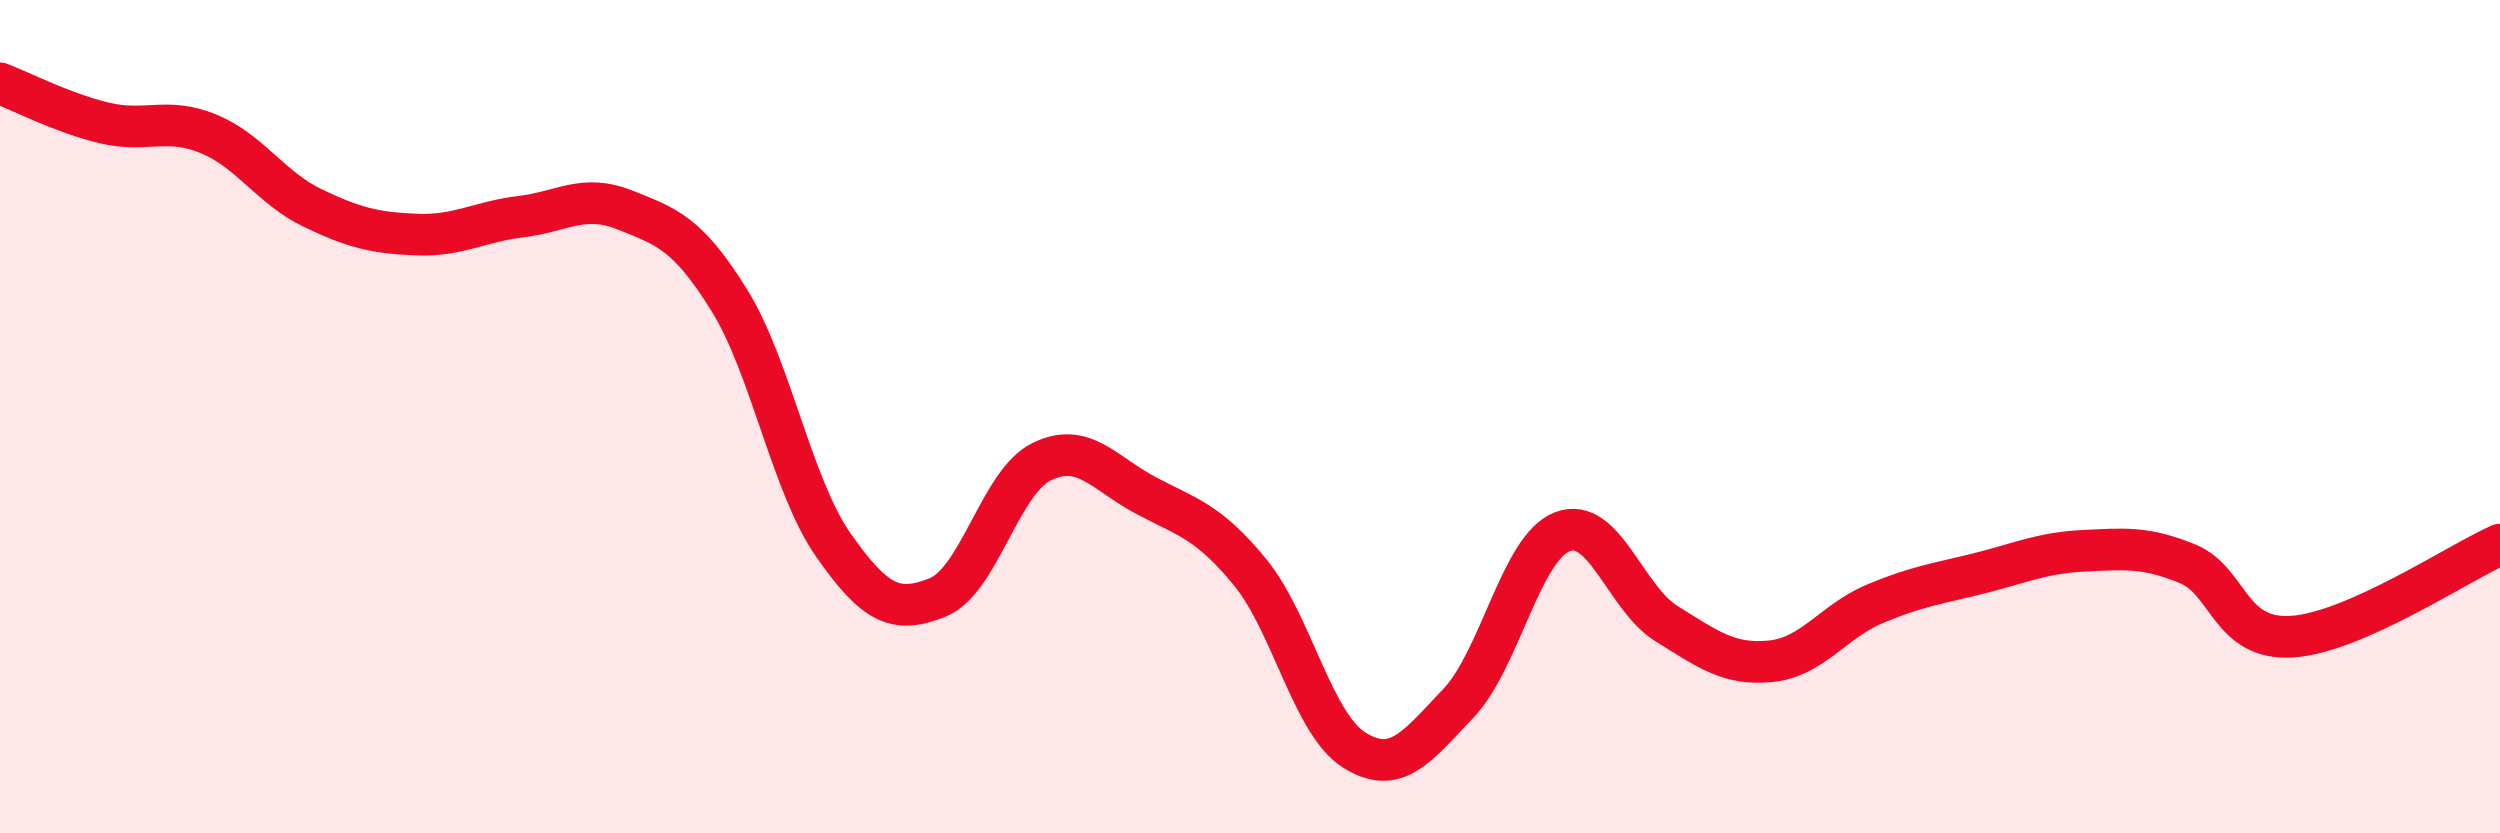
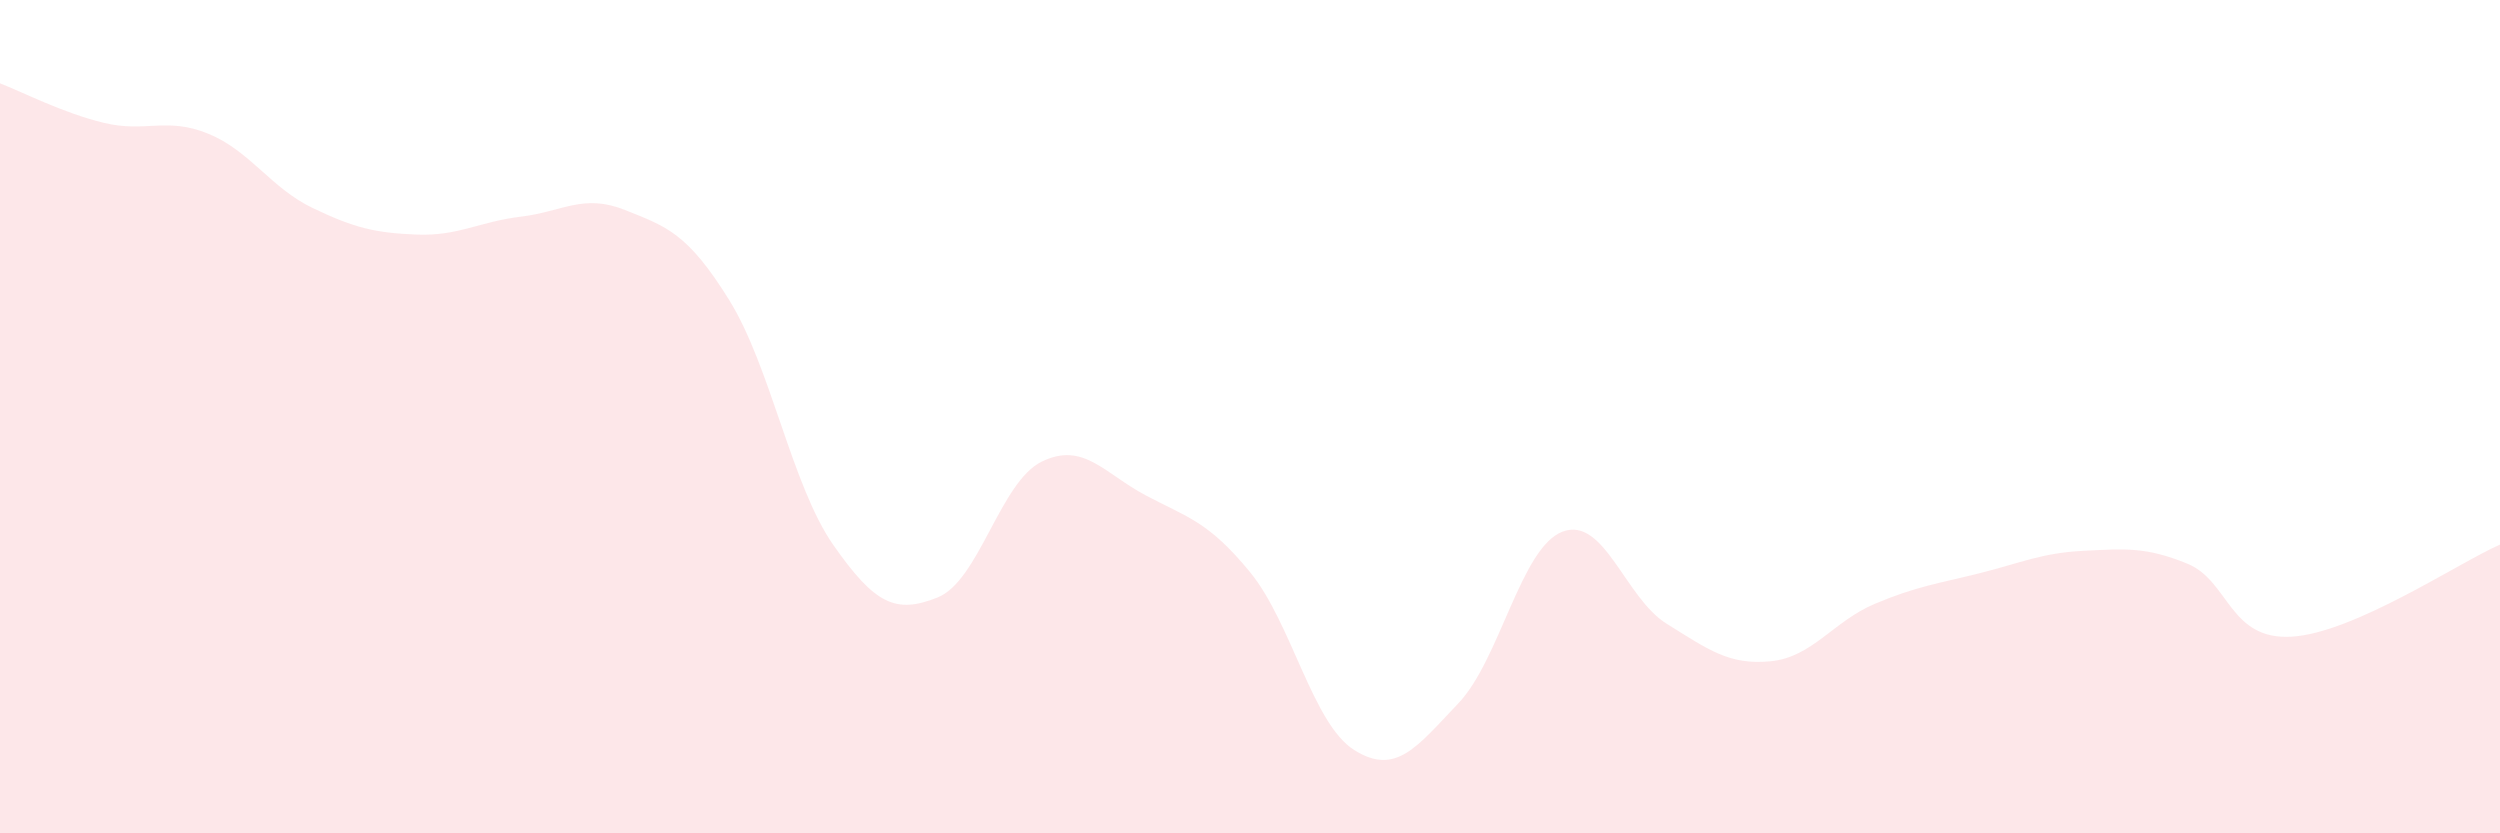
<svg xmlns="http://www.w3.org/2000/svg" width="60" height="20" viewBox="0 0 60 20">
  <path d="M 0,2 C 0.5,2.19 1.5,2.71 2.5,2.95 C 3.5,3.19 4,2.8 5,3.21 C 6,3.62 6.5,4.51 7.5,4.99 C 8.5,5.47 9,5.59 10,5.63 C 11,5.67 11.5,5.32 12.5,5.2 C 13.5,5.08 14,4.64 15,5.04 C 16,5.44 16.5,5.59 17.5,7.2 C 18.5,8.81 19,11.65 20,13.08 C 21,14.51 21.5,14.74 22.5,14.34 C 23.5,13.94 24,11.57 25,11.08 C 26,10.59 26.5,11.36 27.5,11.89 C 28.5,12.42 29,12.51 30,13.73 C 31,14.95 31.5,17.37 32.5,18 C 33.5,18.63 34,17.93 35,16.88 C 36,15.83 36.5,13.14 37.5,12.76 C 38.5,12.38 39,14.35 40,14.97 C 41,15.59 41.5,15.97 42.5,15.87 C 43.5,15.77 44,14.91 45,14.49 C 46,14.07 46.5,14.01 47.5,13.76 C 48.5,13.51 49,13.27 50,13.22 C 51,13.17 51.5,13.12 52.5,13.53 C 53.5,13.94 53.5,15.37 55,15.28 C 56.5,15.19 59,13.51 60,13.07L60 20L0 20Z" fill="#EB0A25" opacity="0.1" stroke-linecap="round" stroke-linejoin="round" />
-   <path d="M 0,2 C 0.5,2.19 1.5,2.71 2.5,2.95 C 3.5,3.19 4,2.8 5,3.21 C 6,3.62 6.5,4.51 7.5,4.99 C 8.5,5.47 9,5.59 10,5.63 C 11,5.67 11.5,5.32 12.5,5.2 C 13.5,5.08 14,4.64 15,5.04 C 16,5.44 16.5,5.59 17.5,7.2 C 18.5,8.81 19,11.65 20,13.08 C 21,14.51 21.5,14.74 22.5,14.34 C 23.5,13.94 24,11.57 25,11.08 C 26,10.59 26.5,11.36 27.5,11.89 C 28.5,12.42 29,12.51 30,13.73 C 31,14.95 31.5,17.37 32.5,18 C 33.5,18.63 34,17.93 35,16.88 C 36,15.83 36.5,13.14 37.5,12.76 C 38.5,12.38 39,14.35 40,14.97 C 41,15.59 41.5,15.97 42.5,15.87 C 43.5,15.77 44,14.91 45,14.49 C 46,14.07 46.5,14.01 47.5,13.76 C 48.5,13.51 49,13.27 50,13.22 C 51,13.17 51.5,13.12 52.5,13.53 C 53.5,13.94 53.5,15.37 55,15.28 C 56.5,15.19 59,13.51 60,13.07" stroke="#EB0A25" stroke-width="1" fill="none" stroke-linecap="round" stroke-linejoin="round" />
</svg>